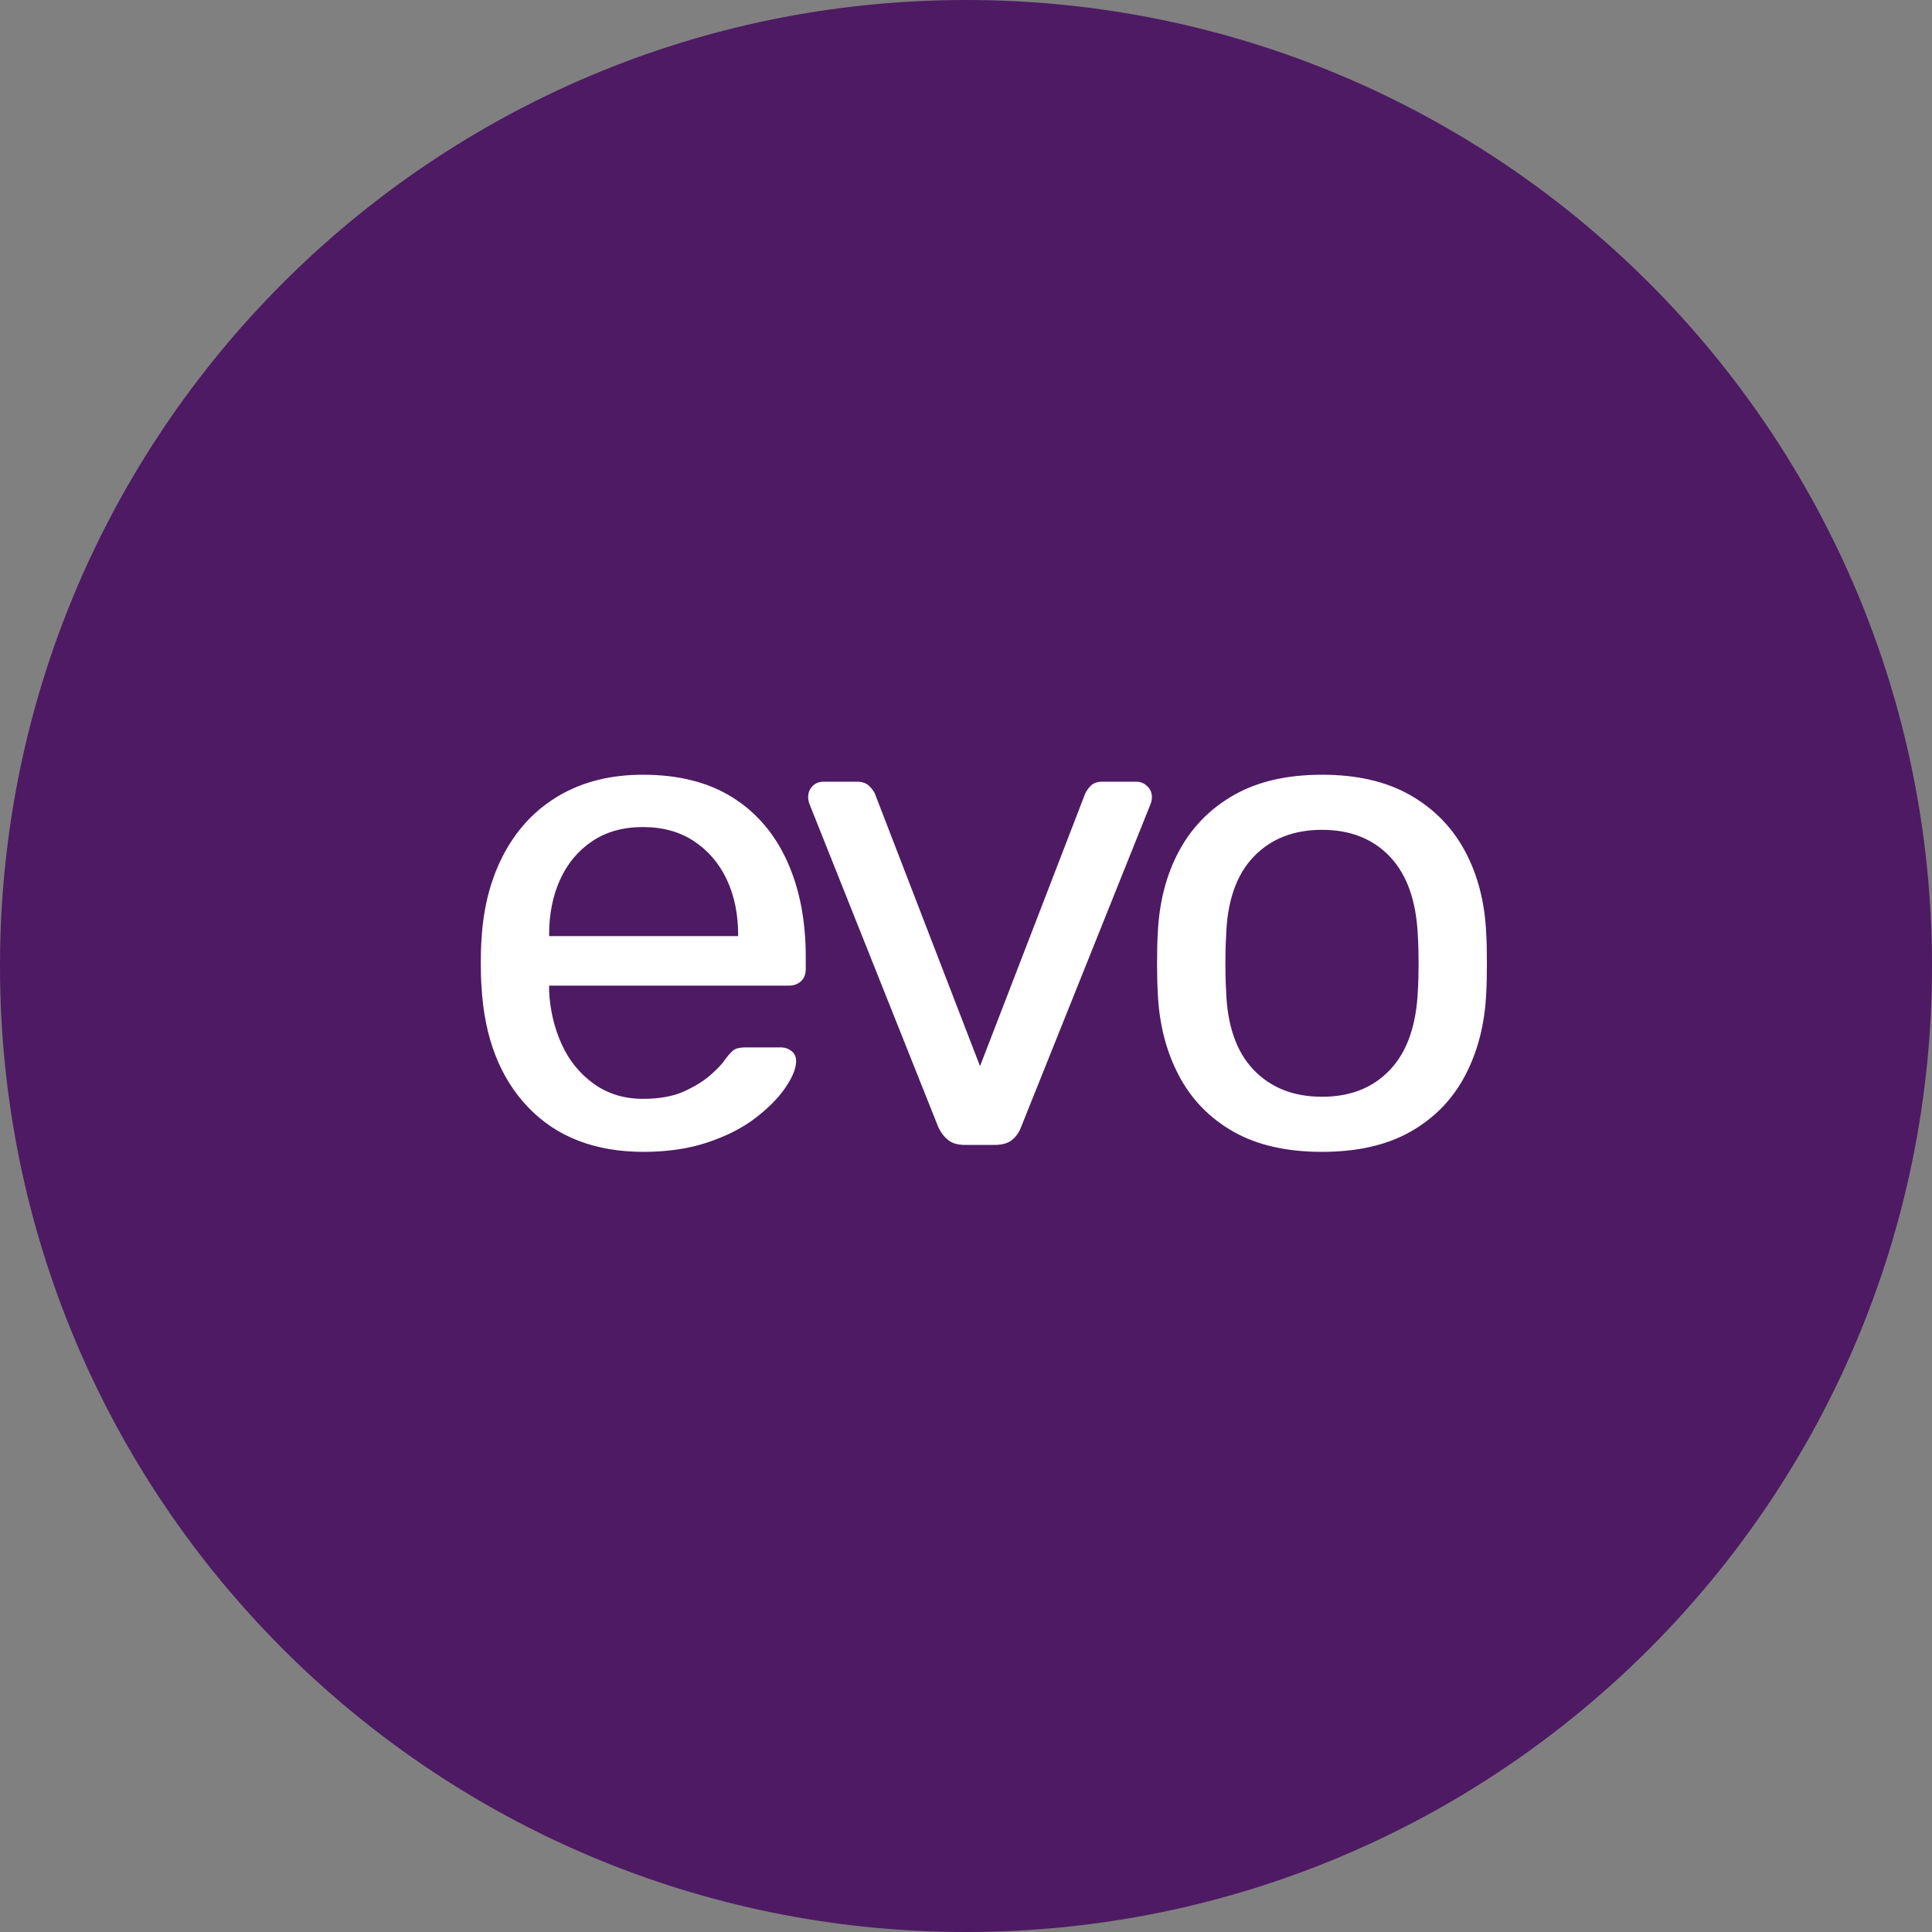
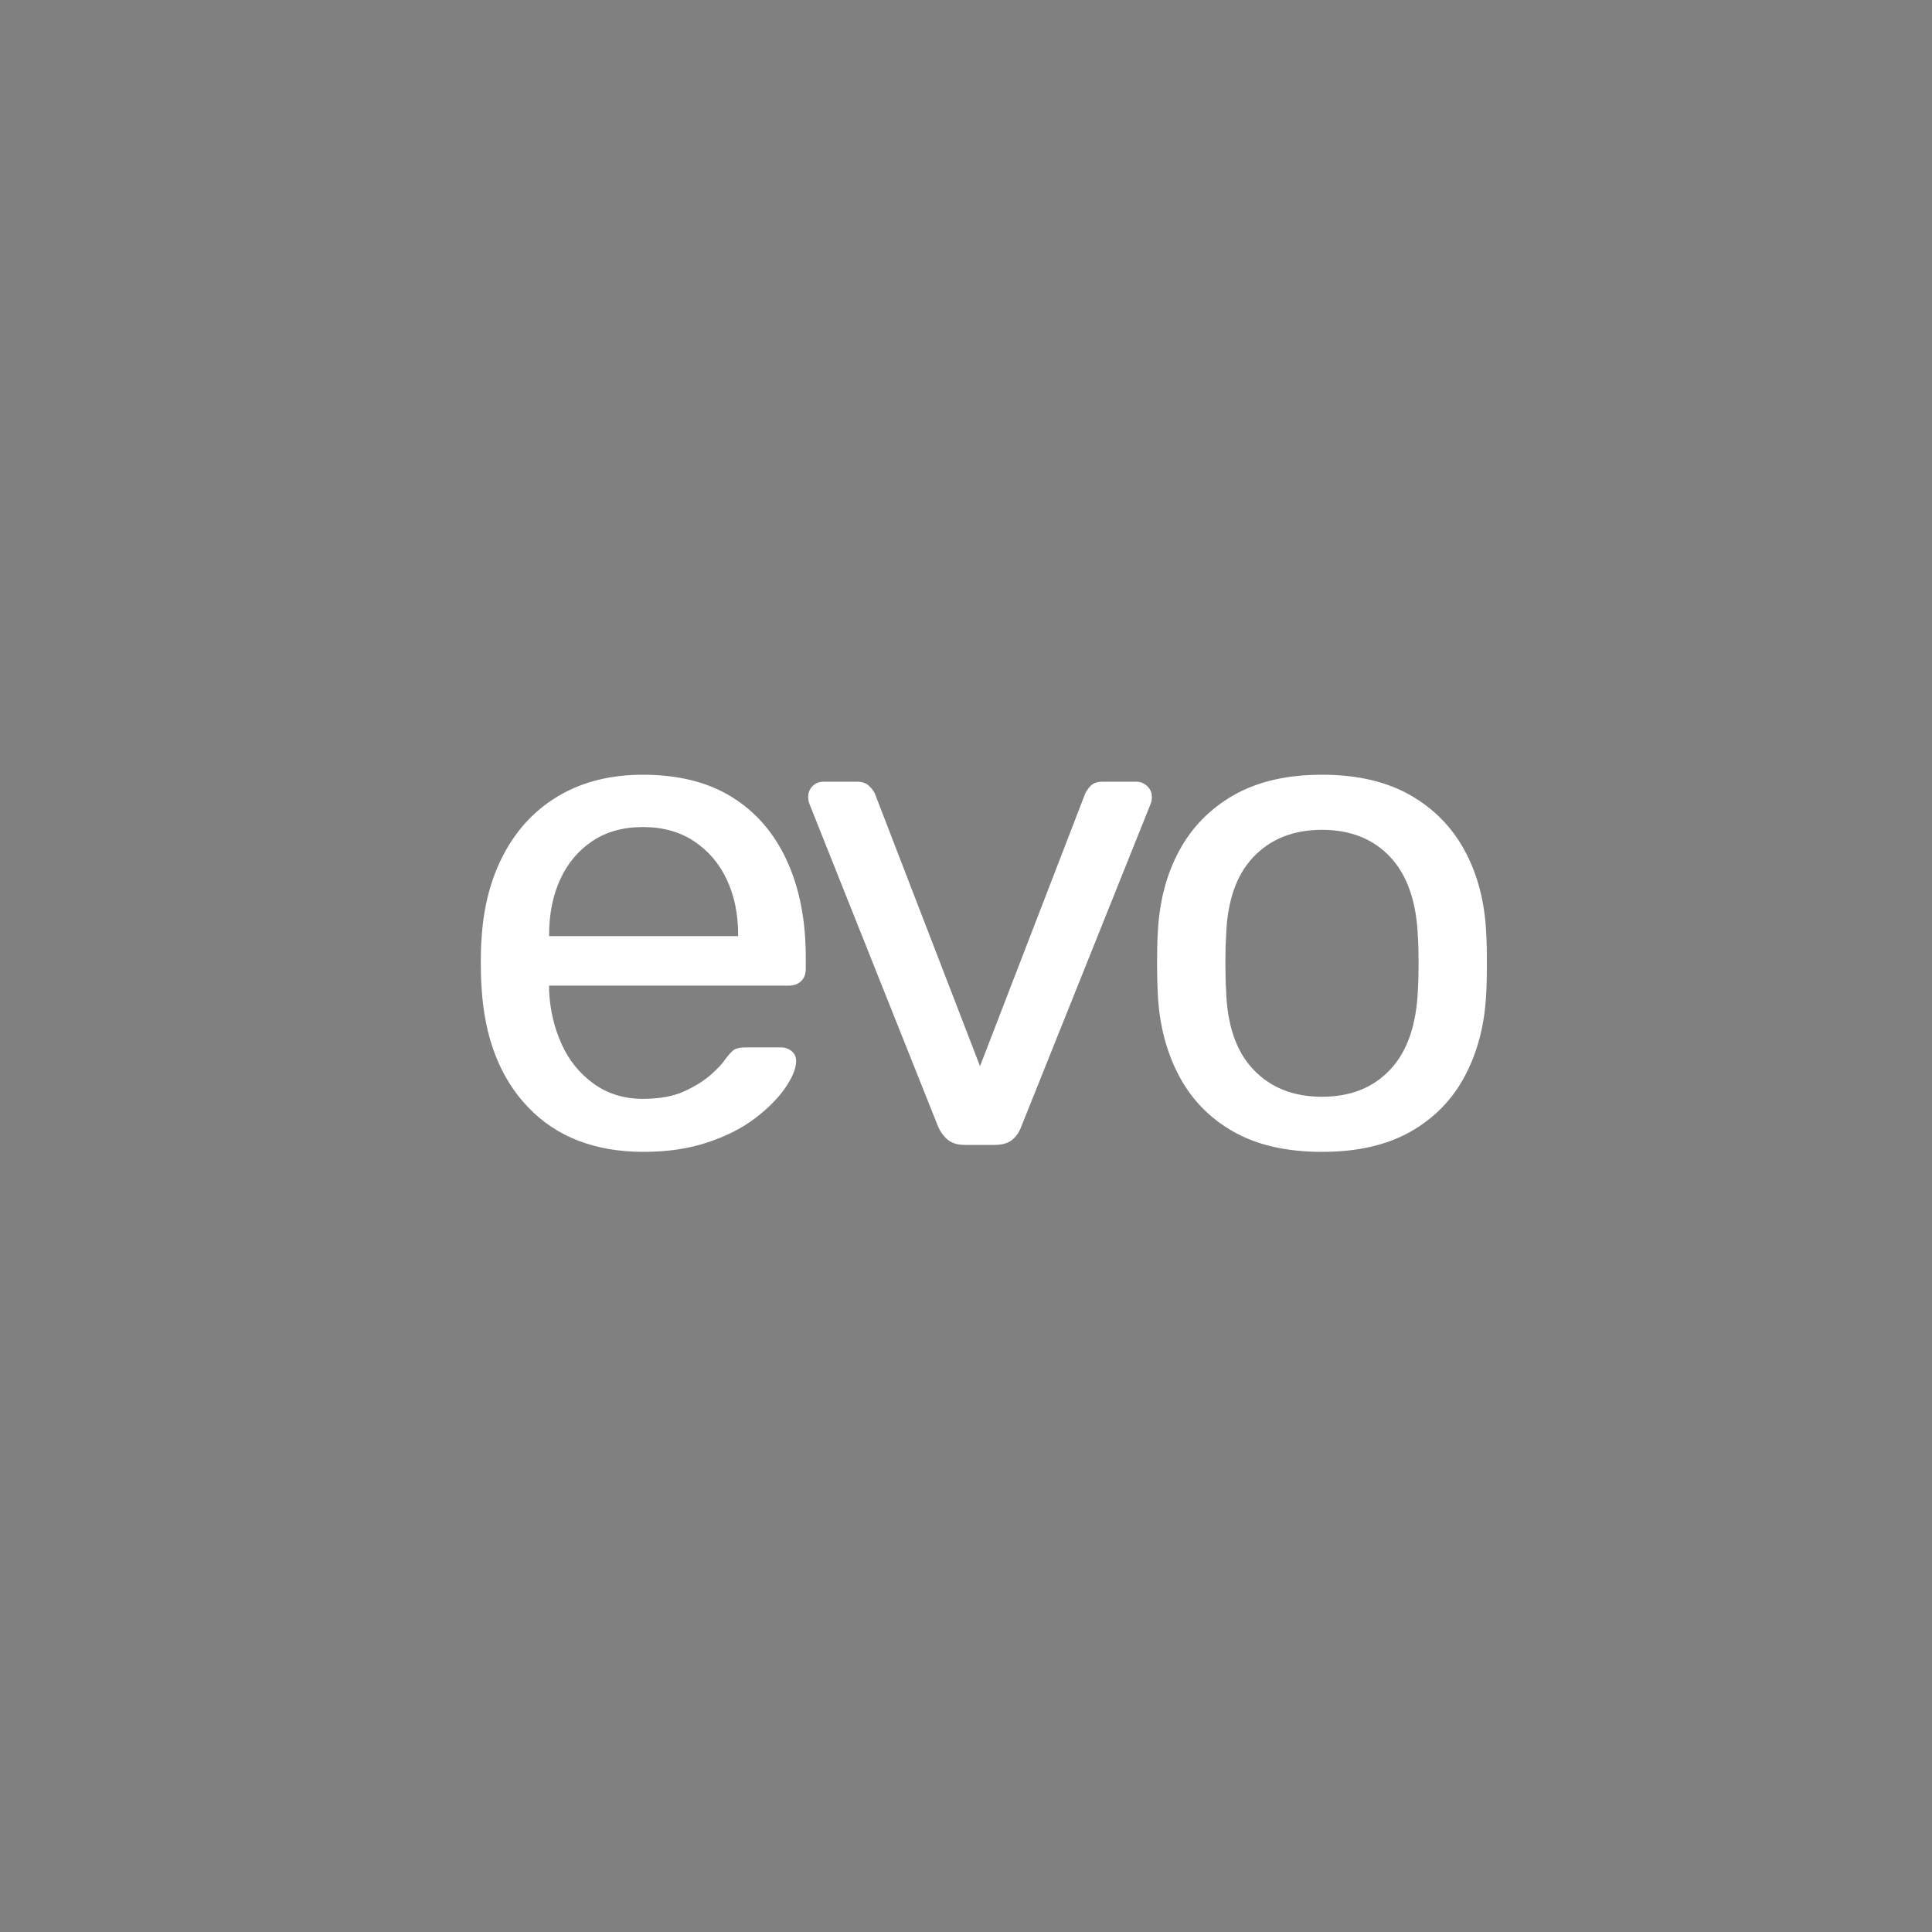
<svg xmlns="http://www.w3.org/2000/svg" width="625px" height="625px" viewBox="0 0 625 625" version="1.1">
  <rect x="0" y="0" width="625" height="625" fill="#808080" stroke="none" />
  <title>Group 110</title>
  <g id="Platform" stroke="none" stroke-width="1" fill="none" fill-rule="evenodd">
    <g id="Group-110" fill-rule="nonzero">
-       <path d="M625,312.5 C625,139.911 485.089,-3.17040821e-14 312.5,0 C139.911,3.17040821e-14 -2.11360547e-14,139.911 0,312.5 C2.11360547e-14,485.089 139.911,625 312.5,625 C485.089,625 625,485.089 625,312.5 Z" id="Oval-8" fill="#4E1A63" />
      <path d="M208.213,372.375 C215.863,372.375 222.725,371.363 228.8,369.337 C234.875,367.312 239.975,364.725 244.1,361.575 C248.225,358.425 251.412,355.238 253.662,352.012 C255.912,348.788 257.113,346.05 257.262,343.8 C257.413,342.3 257,341.137 256.025,340.312 C255.05,339.488 253.887,339.075 252.537,339.075 L252.537,339.075 L241.512,339.075 C239.863,339.075 238.662,339.262 237.912,339.637 C237.162,340.012 236.113,341.1 234.762,342.9 C234.012,344.1 232.512,345.712 230.262,347.738 C228.012,349.762 225.088,351.6 221.488,353.25 C217.887,354.9 213.387,355.725 207.988,355.725 C201.838,355.725 196.475,354.075 191.9,350.775 C187.325,347.475 183.838,343.163 181.438,337.837 C179.037,332.512 177.688,326.775 177.387,320.625 L177.387,320.625 L177.387,318.6 L255.238,318.6 C256.738,318.6 257.975,318.15 258.95,317.25 C259.925,316.35 260.413,315.075 260.413,313.425 L260.413,313.425 L260.413,309.6 C260.413,297.75 258.387,287.4 254.338,278.55 C250.287,269.7 244.4,262.875 236.675,258.075 C228.95,253.275 219.387,250.875 207.988,250.875 C197.787,250.875 188.9,253.05 181.325,257.4 C173.75,261.75 167.787,267.938 163.438,275.962 C159.088,283.988 156.613,293.325 156.012,303.975 C155.863,305.925 155.787,308.438 155.787,311.512 C155.787,314.587 155.863,317.1 156.012,319.05 C156.912,335.55 161.938,348.562 171.088,358.087 C180.238,367.613 192.613,372.375 208.213,372.375 Z M239.037,303.075 L177.387,303.075 L177.387,302.4 C177.387,295.65 178.588,289.65 180.988,284.4 C183.387,279.15 186.875,274.988 191.45,271.913 C196.025,268.837 201.537,267.3 207.988,267.3 C214.438,267.3 219.988,268.837 224.637,271.913 C229.287,274.988 232.85,279.15 235.325,284.4 C237.8,289.65 239.037,295.65 239.037,302.4 L239.037,302.4 L239.037,303.075 Z M321.762,370.125 C324.163,370.125 326,369.6 327.275,368.55 C328.55,367.5 329.488,366.15 330.087,364.5 L330.087,364.5 L371.938,260.1 C372.238,259.35 372.387,258.6 372.387,257.85 C372.387,256.5 371.9,255.375 370.925,254.475 C369.95,253.575 368.863,253.125 367.663,253.125 L367.663,253.125 L356.637,253.125 C354.988,253.125 353.75,253.575 352.925,254.475 C352.1,255.375 351.538,256.2 351.238,256.95 L351.238,256.95 L317.038,345.6 L282.837,256.95 C282.538,256.2 281.938,255.375 281.038,254.475 C280.137,253.575 278.863,253.125 277.212,253.125 L277.212,253.125 L266.413,253.125 C265.062,253.125 263.938,253.575 263.038,254.475 C262.137,255.375 261.688,256.5 261.688,257.85 C261.688,258.6 261.837,259.35 262.137,260.1 L262.137,260.1 L303.762,364.5 C304.512,366.15 305.525,367.5 306.8,368.55 C308.075,369.6 309.837,370.125 312.087,370.125 L312.087,370.125 L321.762,370.125 Z M427.663,372.375 C439.062,372.375 448.587,370.2 456.238,365.85 C463.887,361.5 469.738,355.462 473.788,347.738 C477.837,340.012 480.087,331.2 480.538,321.3 C480.688,318.75 480.762,315.488 480.762,311.512 C480.762,307.538 480.688,304.35 480.538,301.95 C480.087,291.9 477.8,283.05 473.675,275.4 C469.55,267.75 463.663,261.75 456.012,257.4 C448.363,253.05 438.913,250.875 427.663,250.875 C416.413,250.875 406.962,253.05 399.312,257.4 C391.663,261.75 385.775,267.75 381.65,275.4 C377.525,283.05 375.238,291.9 374.788,301.95 C374.637,304.35 374.562,307.538 374.562,311.512 L374.562,312.168 C374.571,315.848 374.646,318.892 374.788,321.3 C375.238,331.2 377.488,340.012 381.538,347.738 C385.587,355.462 391.438,361.5 399.087,365.85 C406.738,370.2 416.262,372.375 427.663,372.375 Z M427.663,355.05 C418.363,355.05 410.9,352.087 405.275,346.163 C399.65,340.238 396.688,331.575 396.387,320.175 C396.238,317.925 396.163,315.075 396.163,311.625 C396.163,308.175 396.238,305.325 396.387,303.075 C396.688,291.675 399.65,283.012 405.275,277.087 C410.9,271.163 418.363,268.2 427.663,268.2 C436.962,268.2 444.387,271.163 449.938,277.087 C455.488,283.012 458.488,291.675 458.938,303.075 C459.087,305.325 459.163,308.175 459.163,311.625 C459.163,315.075 459.087,317.925 458.938,320.175 C458.488,331.575 455.488,340.238 449.938,346.163 C444.387,352.087 436.962,355.05 427.663,355.05 Z" id="evo" stroke="#FFFFFF" stroke-width="0.5" fill="#FFFFFF" />
    </g>
  </g>
</svg>